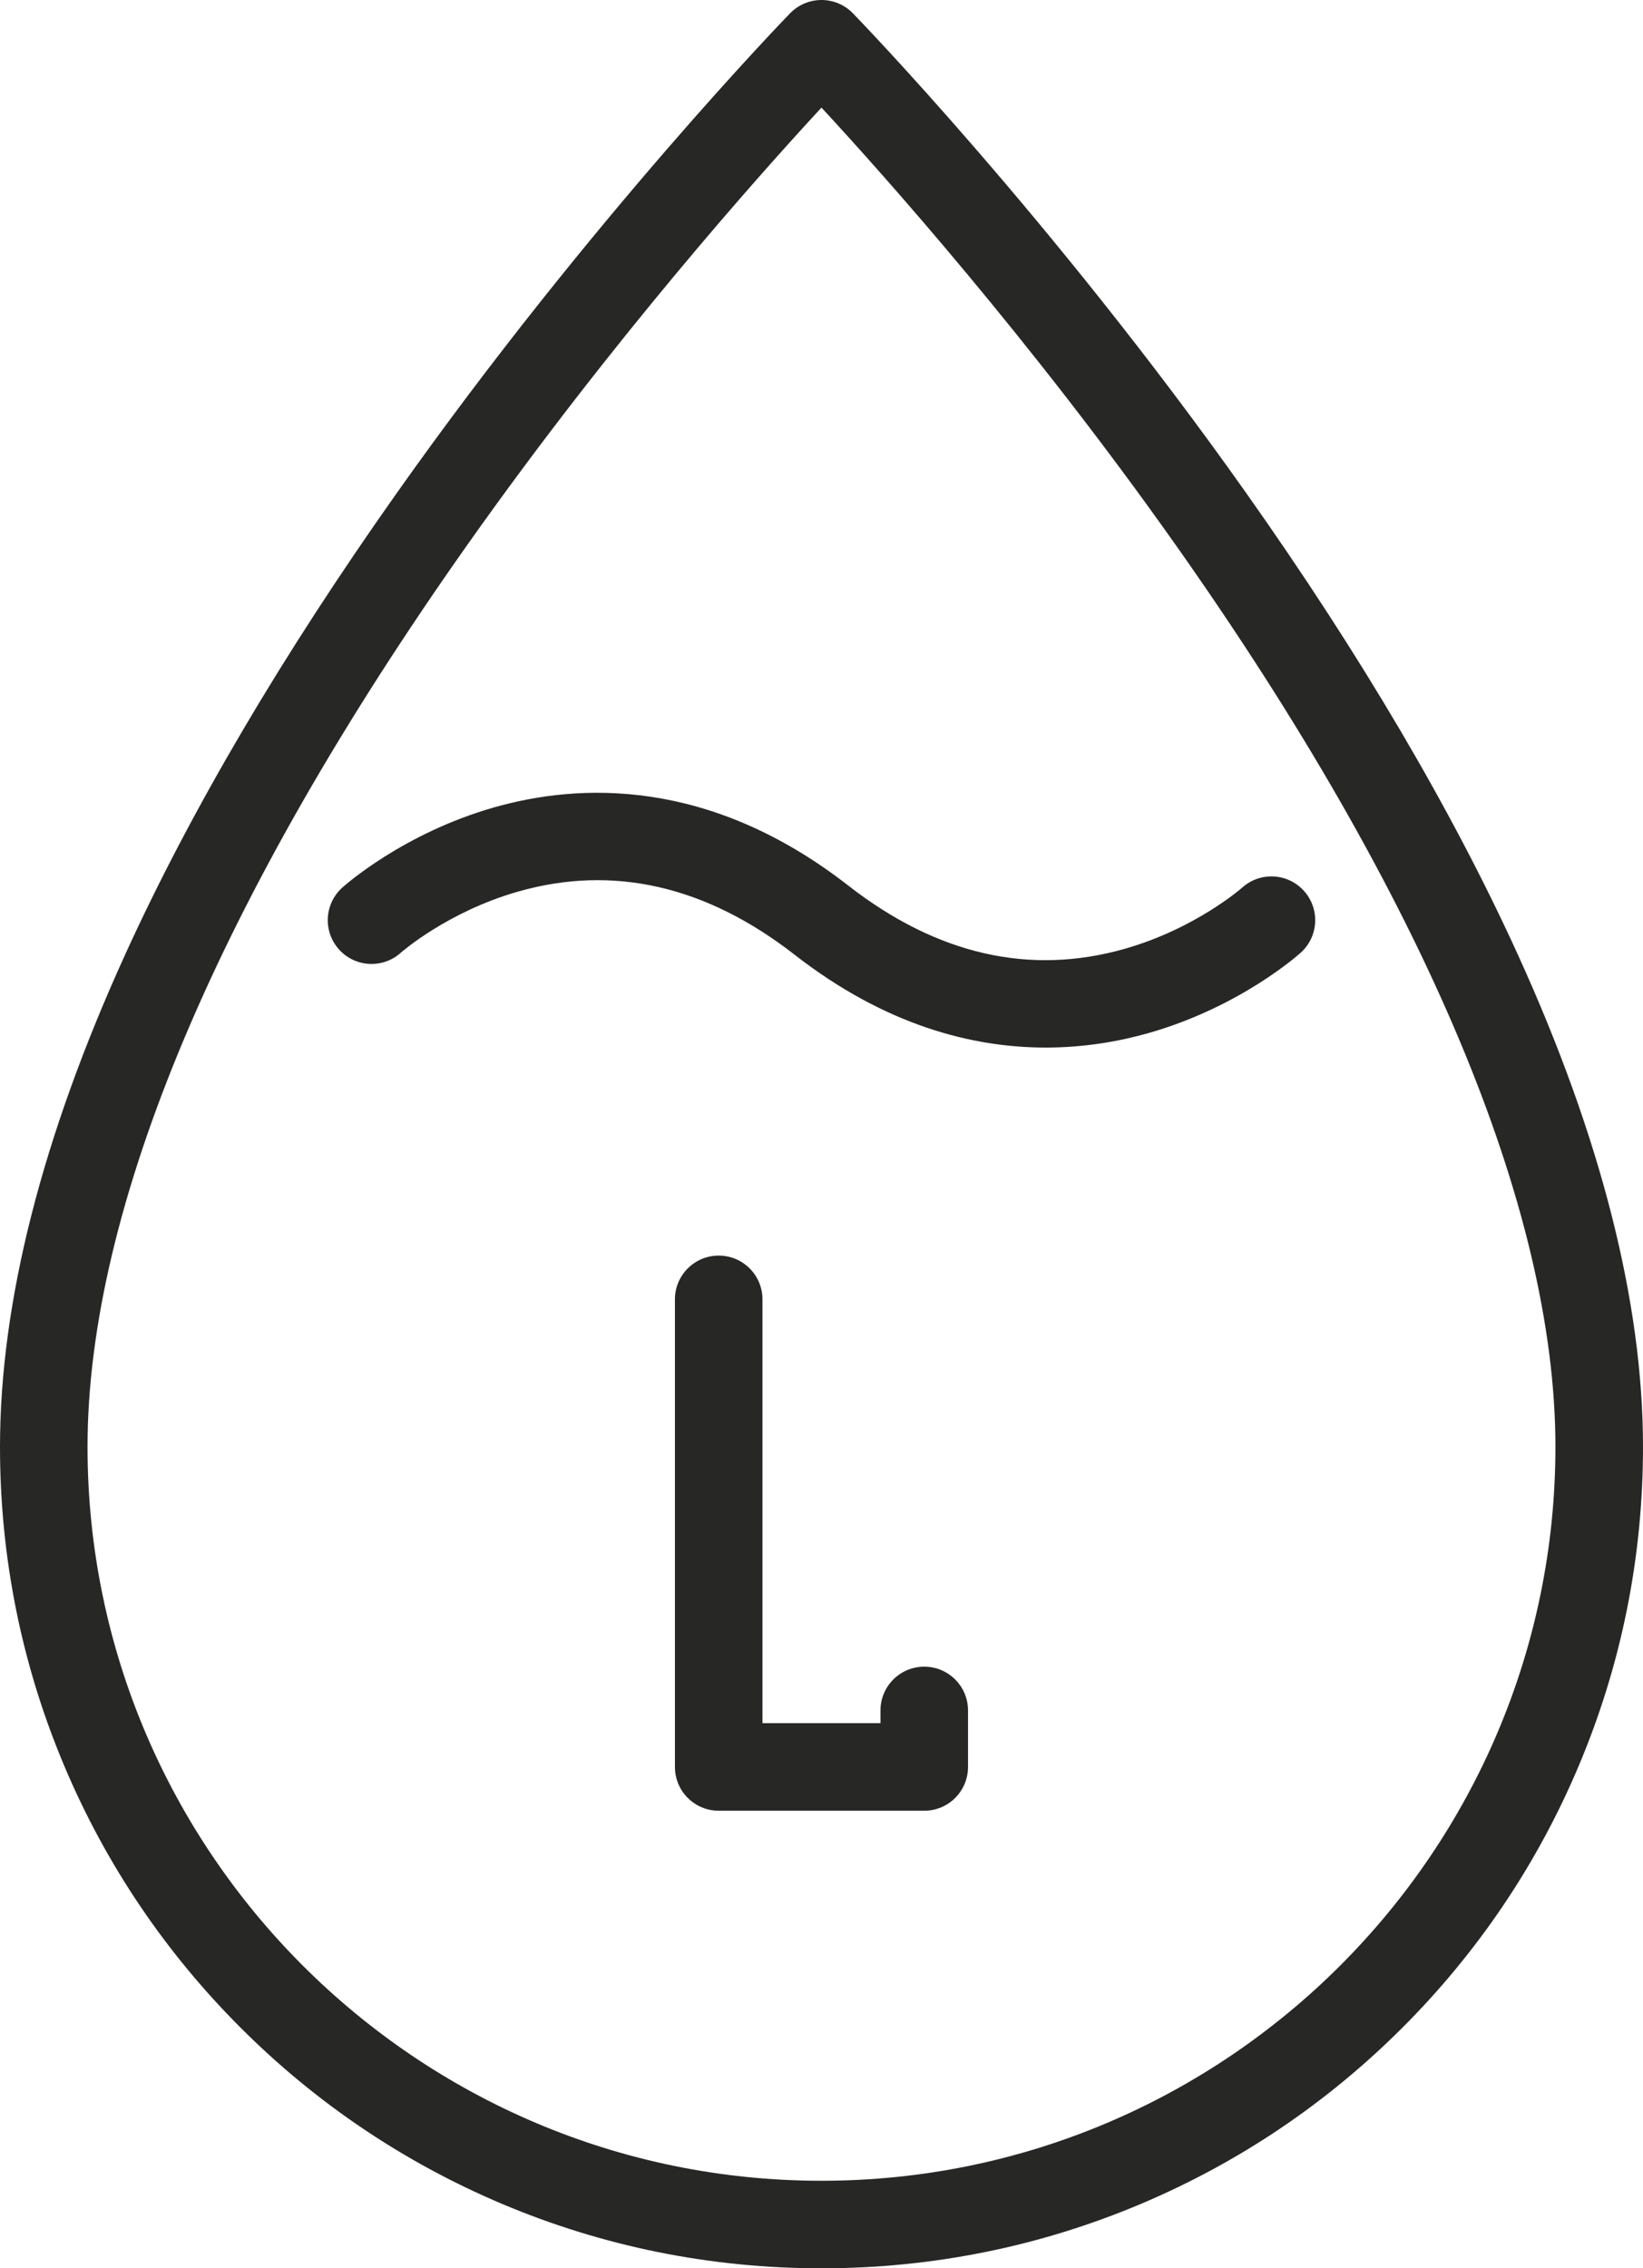
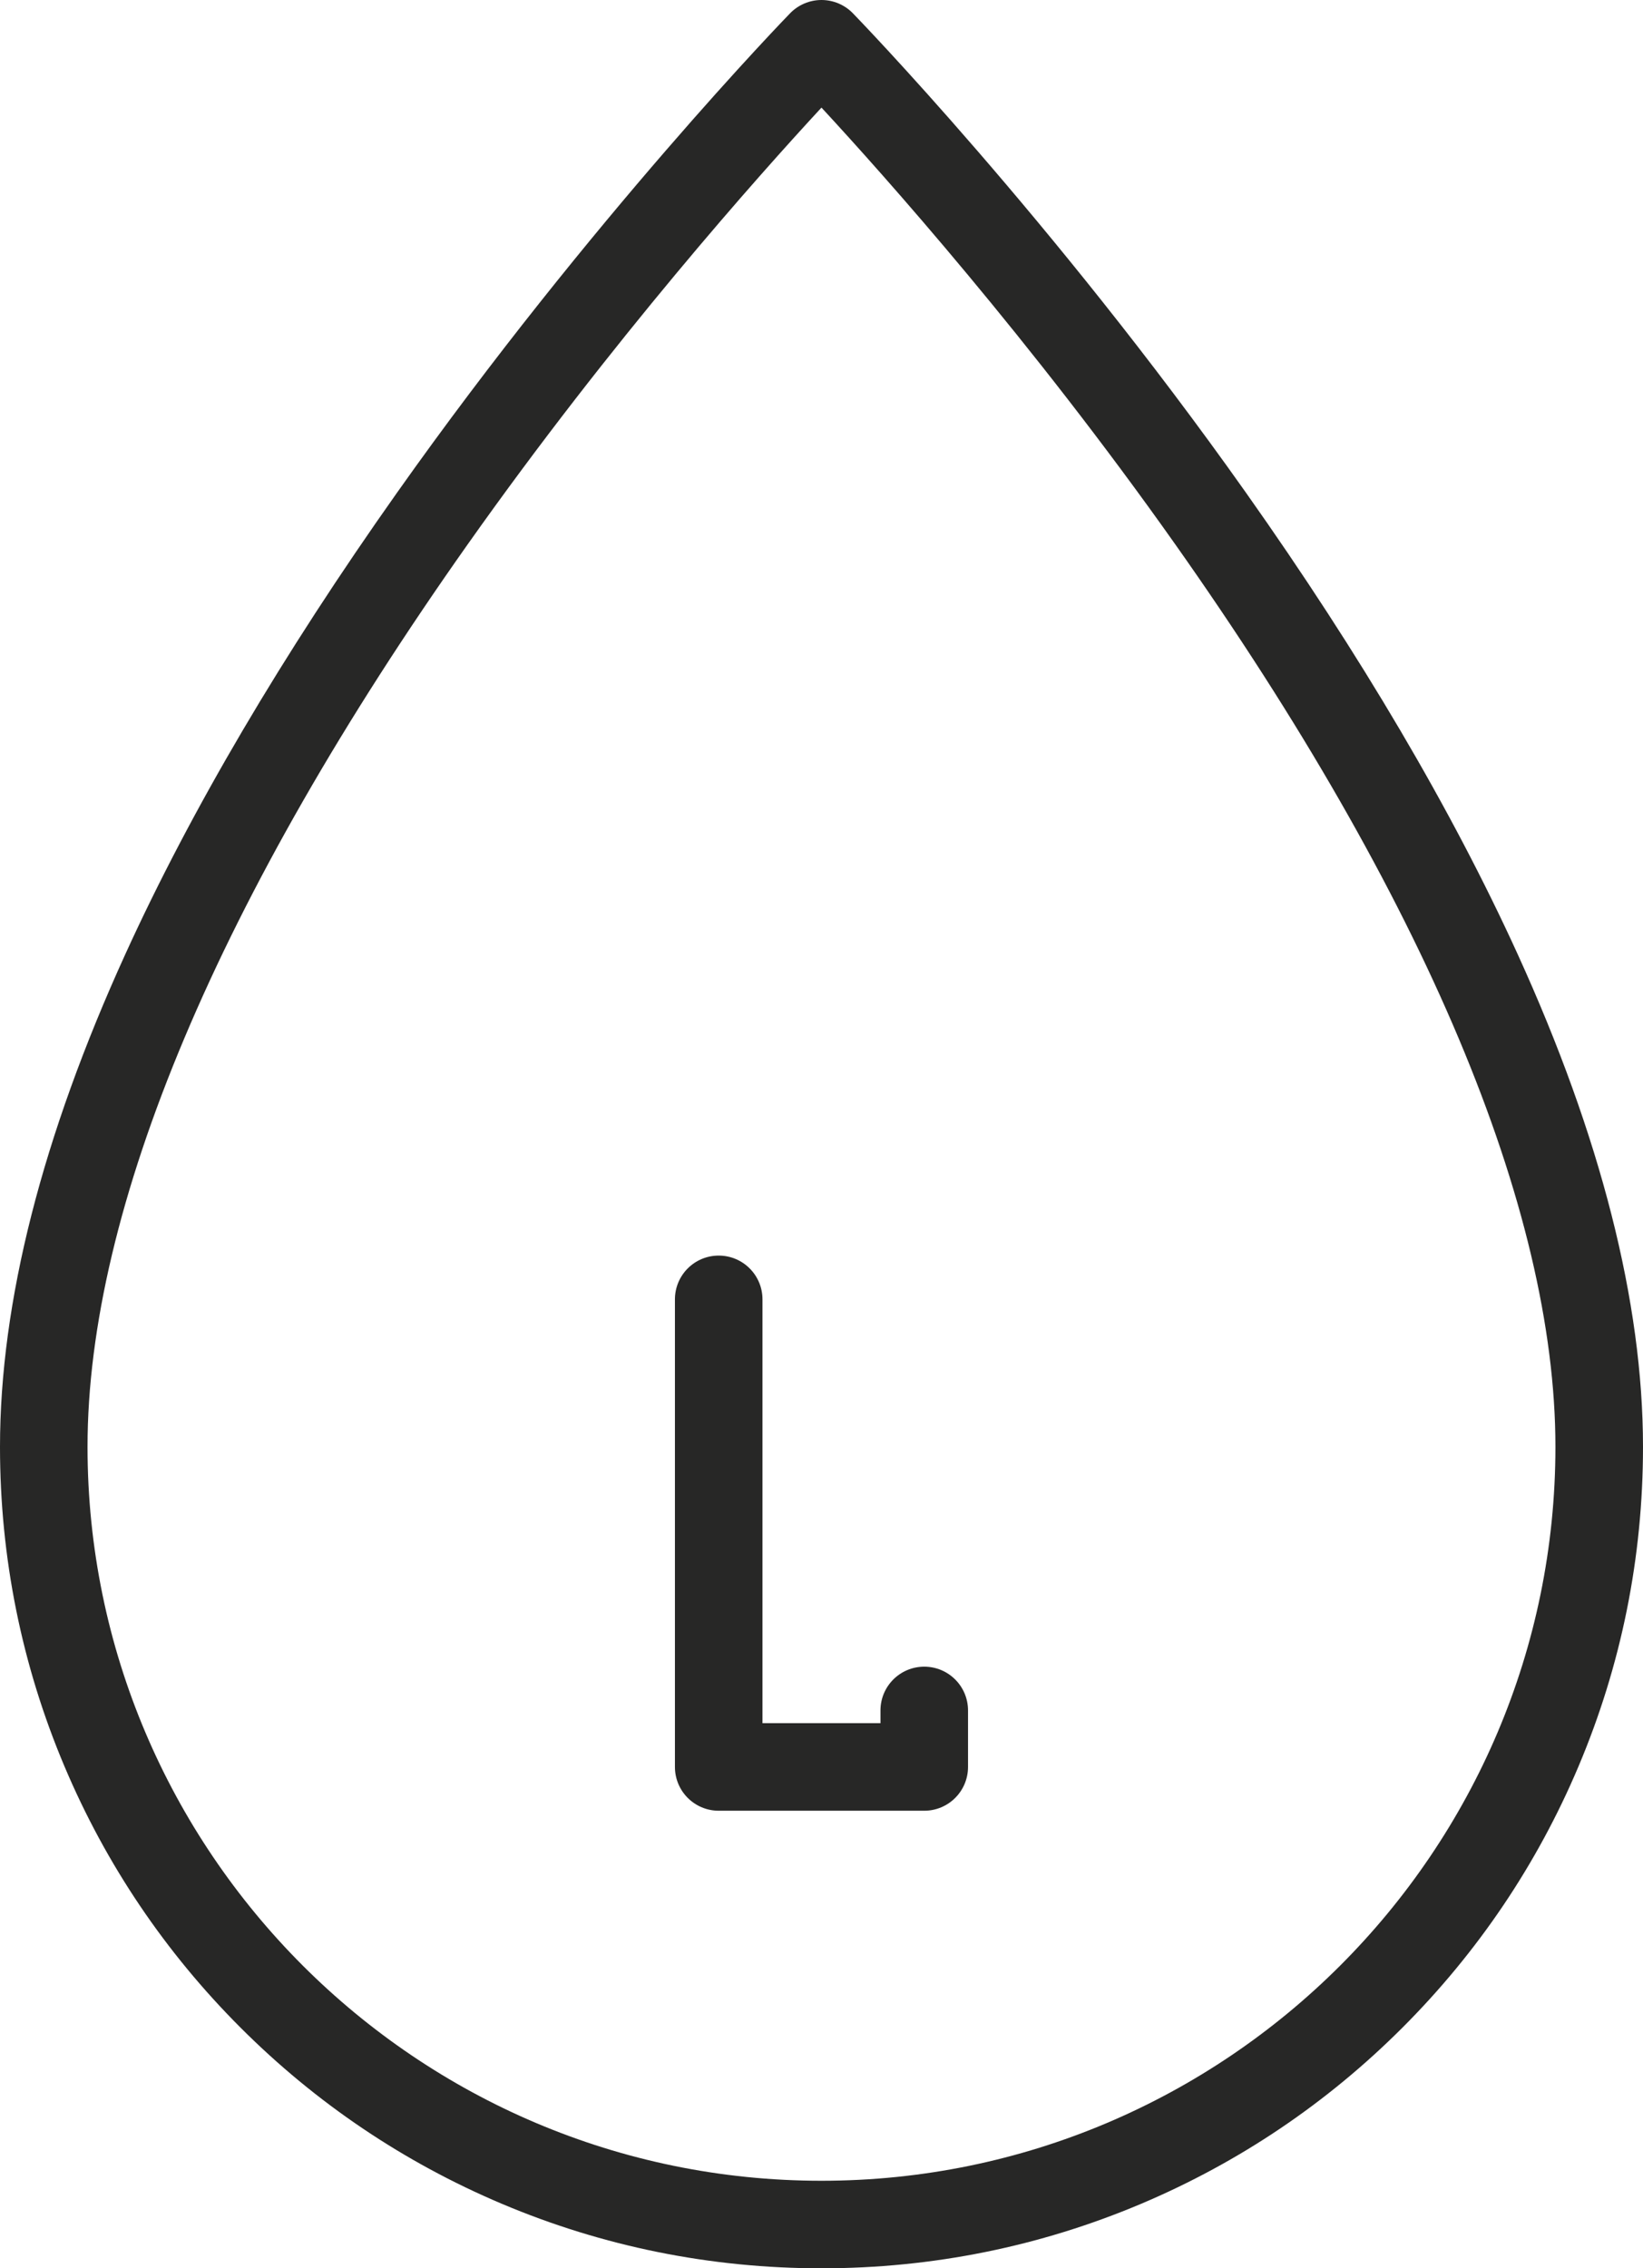
<svg xmlns="http://www.w3.org/2000/svg" version="1.1" id="Ńëîé_1" x="0px" y="0px" viewBox="0 0 1109.17 1531.31" style="enable-background:new 0 0 1109.17 1531.31;" xml:space="preserve">
  <style type="text/css">
	.st0{fill:#272726;}
</style>
  <g>
    <g>
      <g>
        <path class="st0" d="M1024.46,643.95c-44.31-97.2-105.96-201.91-183.24-311.22C710.13,147.3,577.06,10.29,575.73,8.92     C570.17,3.22,562.54,0,554.58,0s-15.59,3.22-21.15,8.92c-1.33,1.36-134.41,138.37-265.49,323.81     C190.67,442.04,129.01,546.75,84.7,643.95C28.5,767.23,0,879.19,0,976.73c0,74.85,14.67,147.48,43.59,215.88     c27.93,66.04,67.92,125.35,118.84,176.27c50.92,50.92,110.23,90.9,176.27,118.84c68.39,28.93,141.02,43.59,215.88,43.59     s147.49-14.67,215.88-43.59c66.04-27.94,125.35-67.92,176.27-118.84c50.92-50.92,90.91-110.23,118.84-176.27     c28.93-68.39,43.6-141.02,43.6-215.88C1109.16,879.19,1080.66,767.23,1024.46,643.95z M554.57,1472.21     c-273.21,0-495.48-222.27-495.48-495.48c0-160.9,88.74-371.56,256.61-609.2c97.81-138.45,196.7-249.31,238.87-294.89     c42.17,45.58,141.07,156.44,238.87,294.89c167.88,237.64,256.61,448.29,256.61,609.2     C1050.06,1249.94,827.78,1472.21,554.57,1472.21z" />
-         <path class="st0" d="M572.73,597.89c-94.1-73.31-182.11-69.16-239.36-52.78C271.94,562.69,232.65,597.8,231,599.28     c-12.1,10.95-13.04,29.63-2.09,41.74c10.95,12.1,29.63,13.04,41.74,2.09c0.3-0.27,31.38-27.56,78.98-41.18     c64.12-18.35,126.96-4.02,186.78,42.58c61.4,47.83,120.19,62.69,169.56,62.69c26.29,0,49.91-4.22,69.81-9.91     c61.43-17.58,100.72-52.69,102.37-54.17c12.1-10.95,13.04-29.63,2.09-41.74c-10.95-12.1-29.63-13.04-41.74-2.09     c-0.3,0.27-31.38,27.56-78.98,41.18C695.39,658.82,632.55,644.5,572.73,597.89z" />
      </g>
      <path class="st0" d="M623.95,1125.15c-16.32,0-29.55,13.23-29.55,29.55v8.61h-79.66V877.18c0-16.32-13.23-29.55-29.55-29.55    s-29.55,13.23-29.55,29.55v315.67c0,16.32,13.23,29.55,29.55,29.55h138.76c16.32,0,29.55-13.23,29.55-29.55v-38.16    C653.5,1138.37,640.27,1125.15,623.95,1125.15z" />
    </g>
  </g>
</svg>